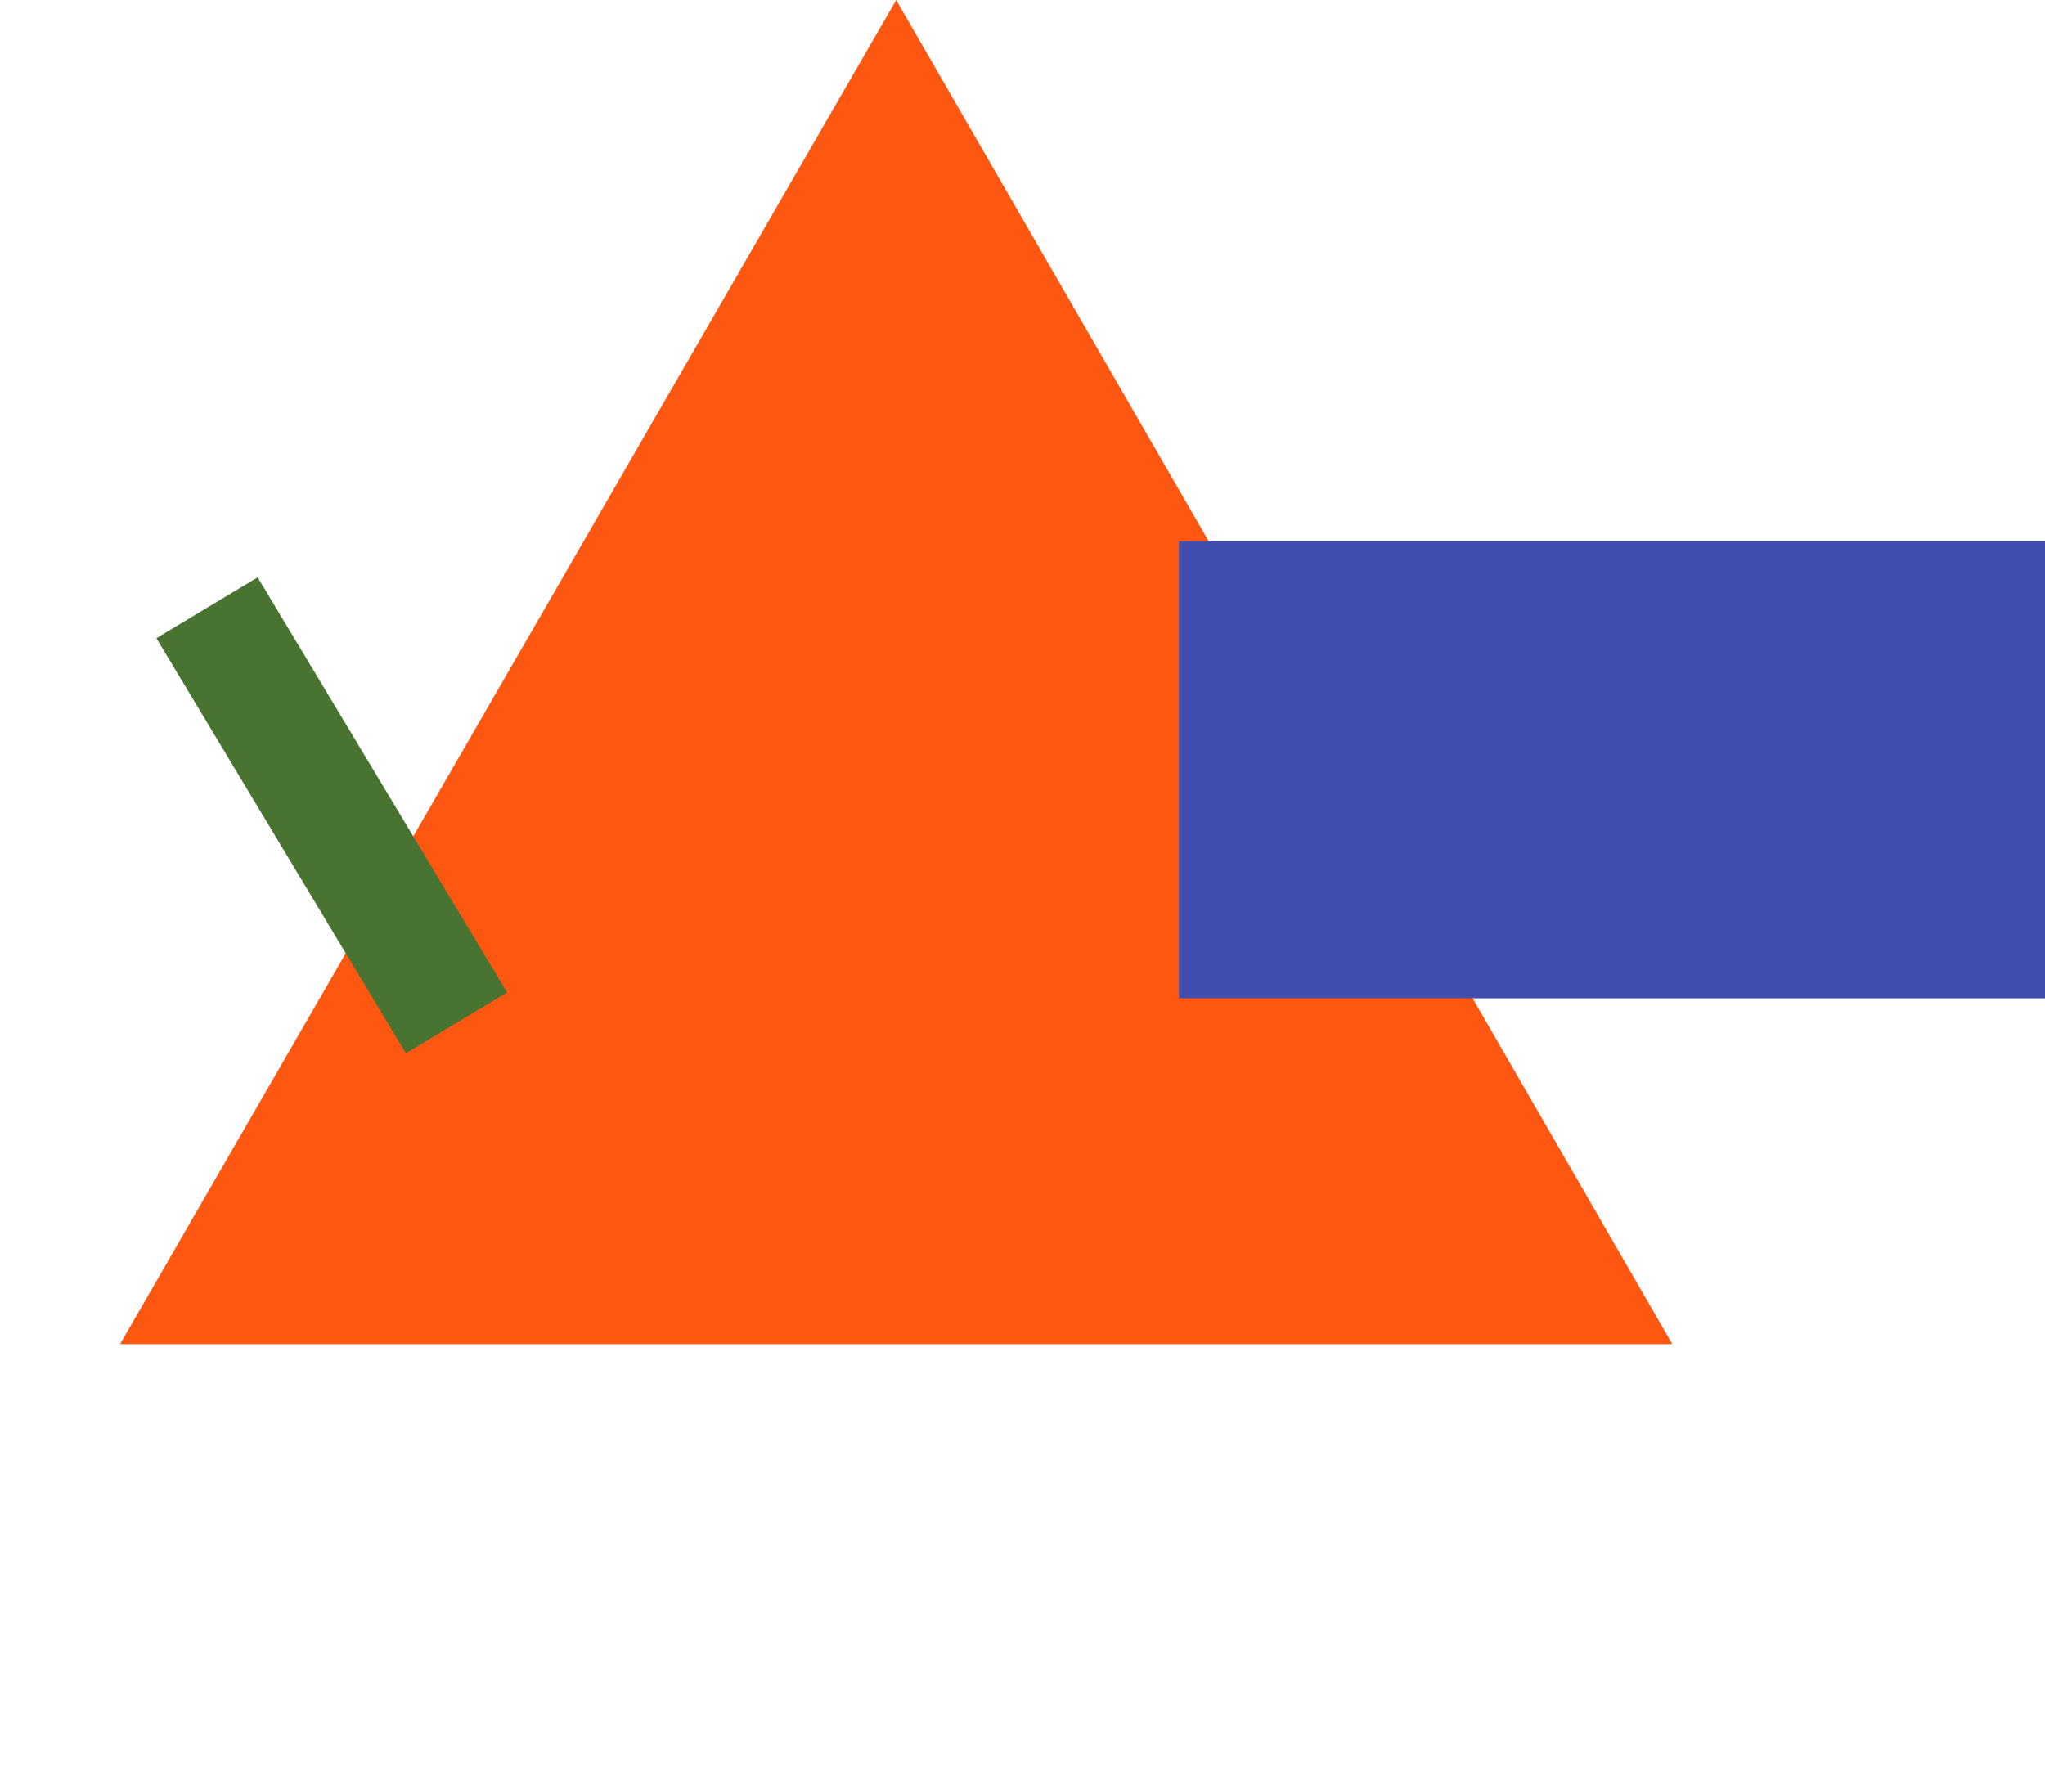
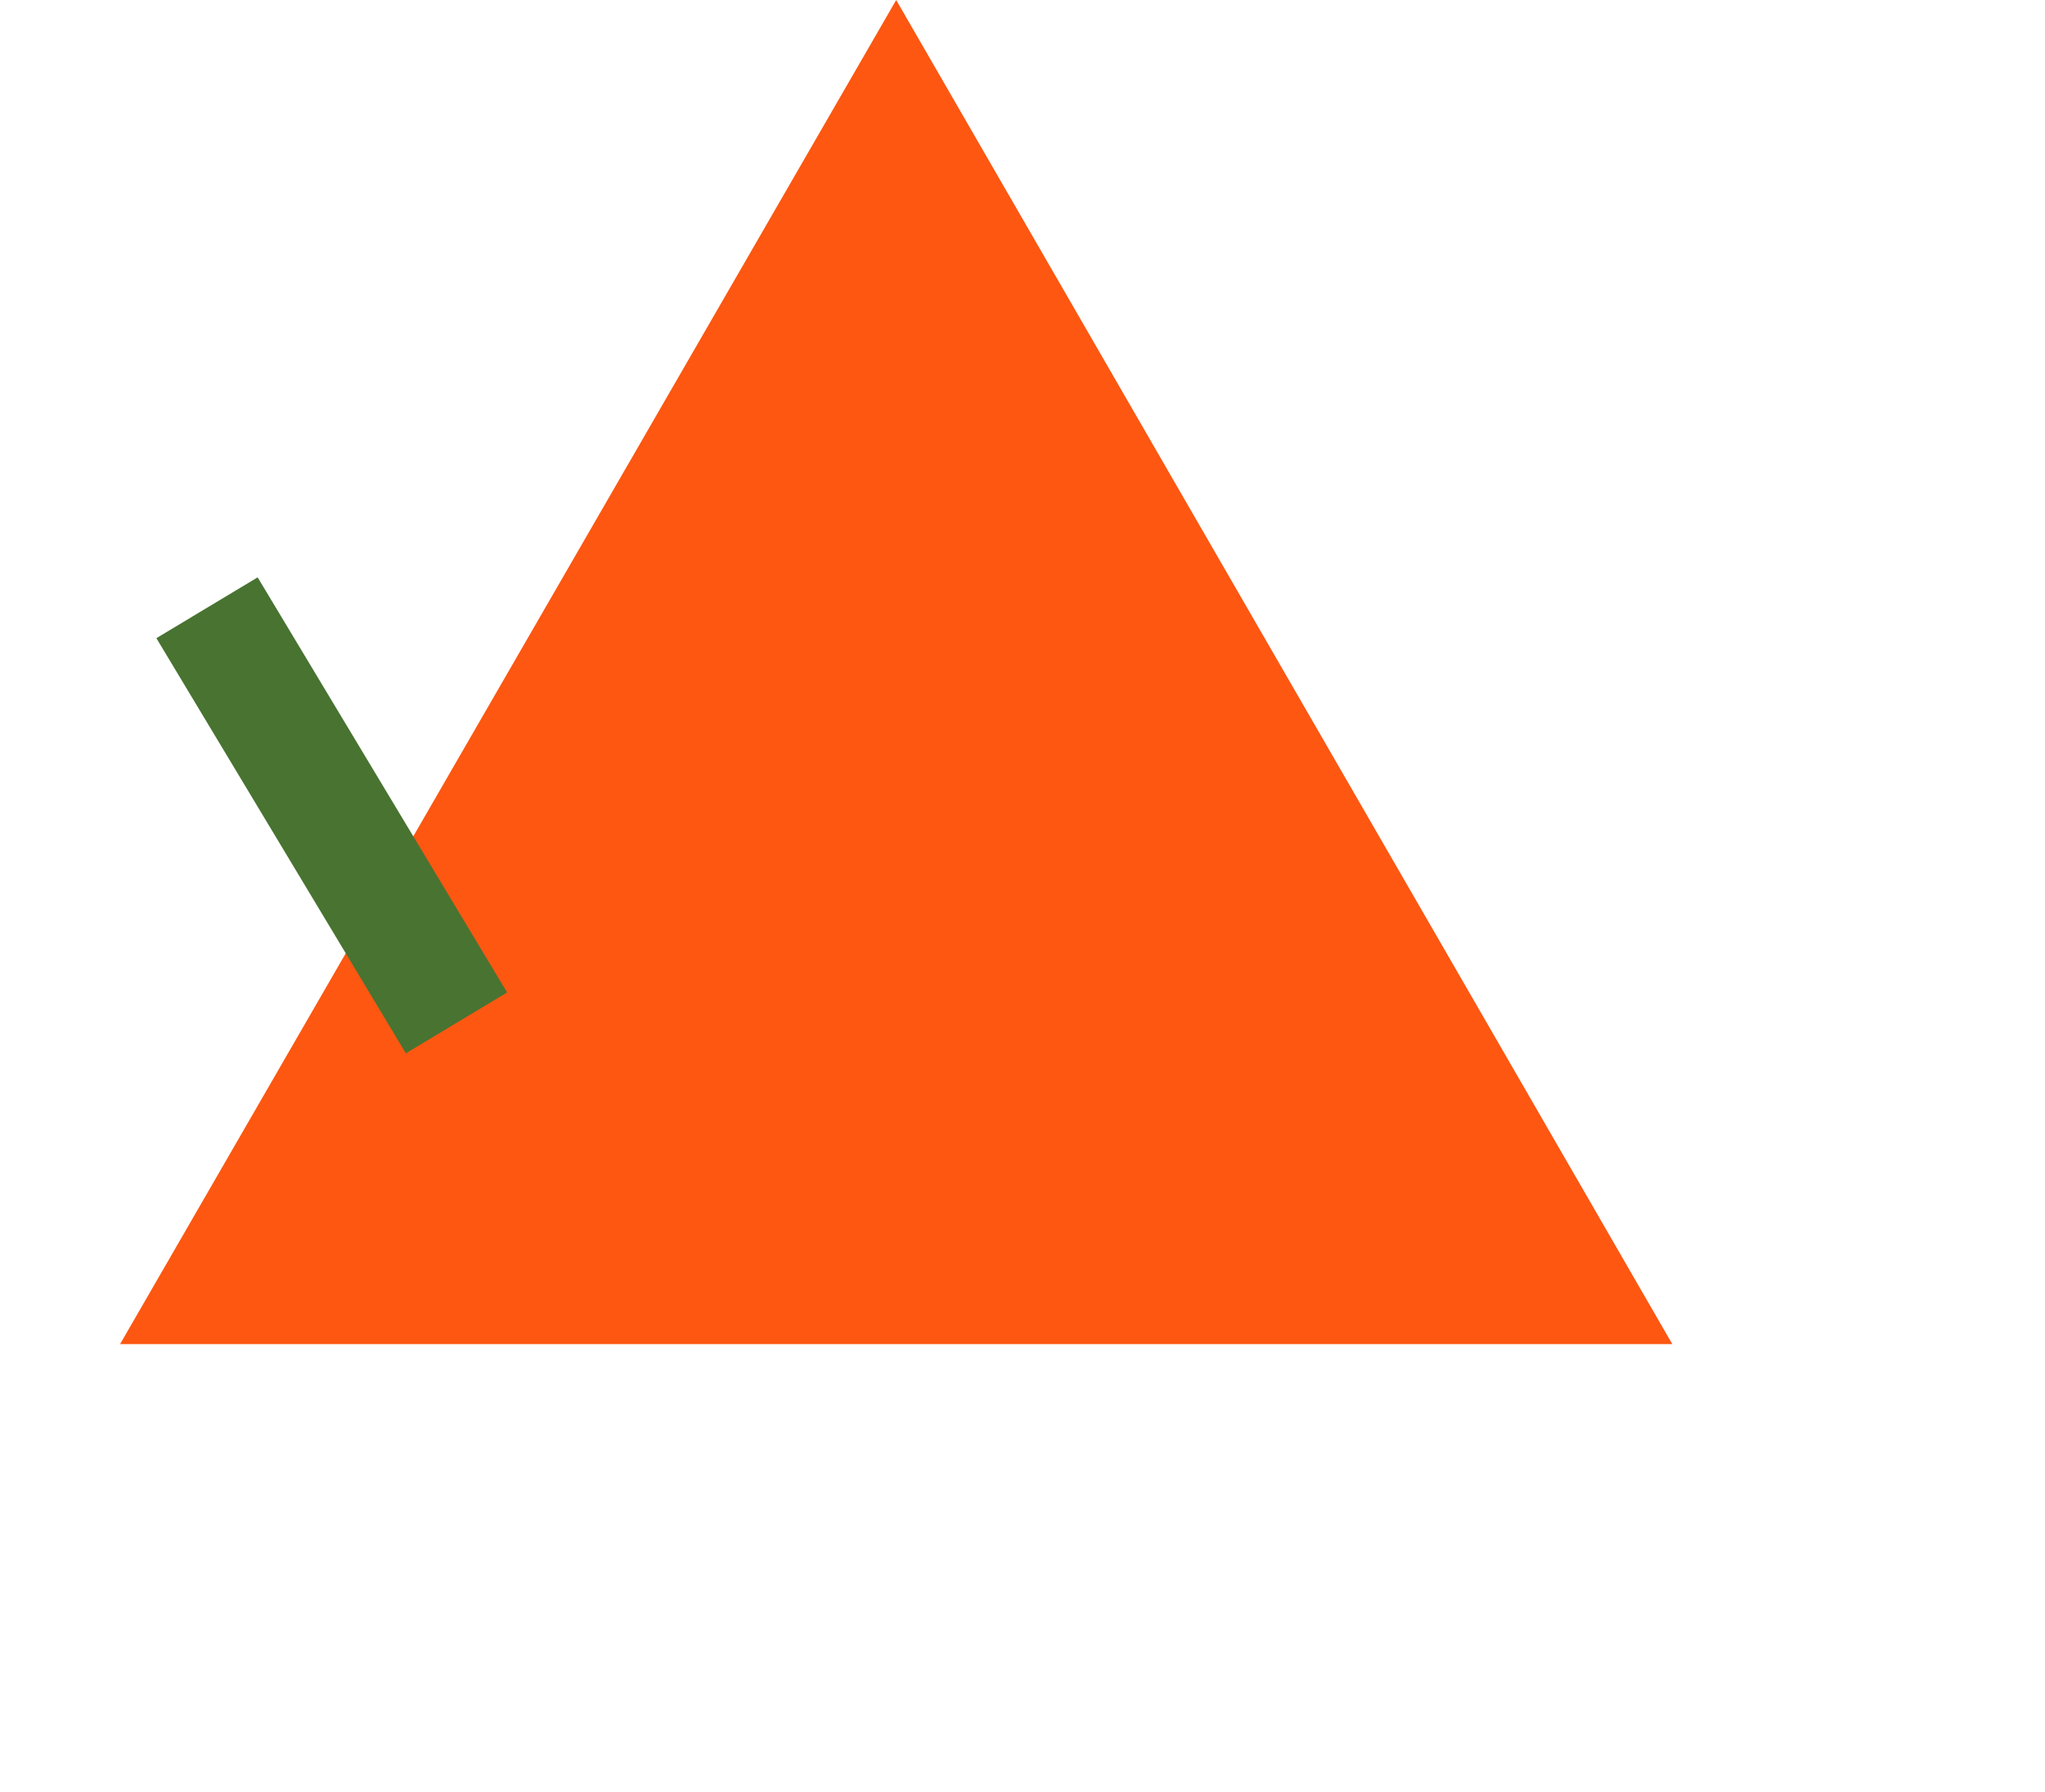
<svg xmlns="http://www.w3.org/2000/svg" width="170" height="149" viewBox="0 0 170 149" fill="none">
  <path d="M74.5 0L139.019 111.75H9.981L74.5 0Z" fill="#FD5711" />
  <rect x="13" y="53.058" width="9.821" height="40.265" transform="rotate(-31 13 53.058)" fill="#487331" />
-   <rect x="98" y="45" width="72" height="38" fill="#414DAF" />
</svg>